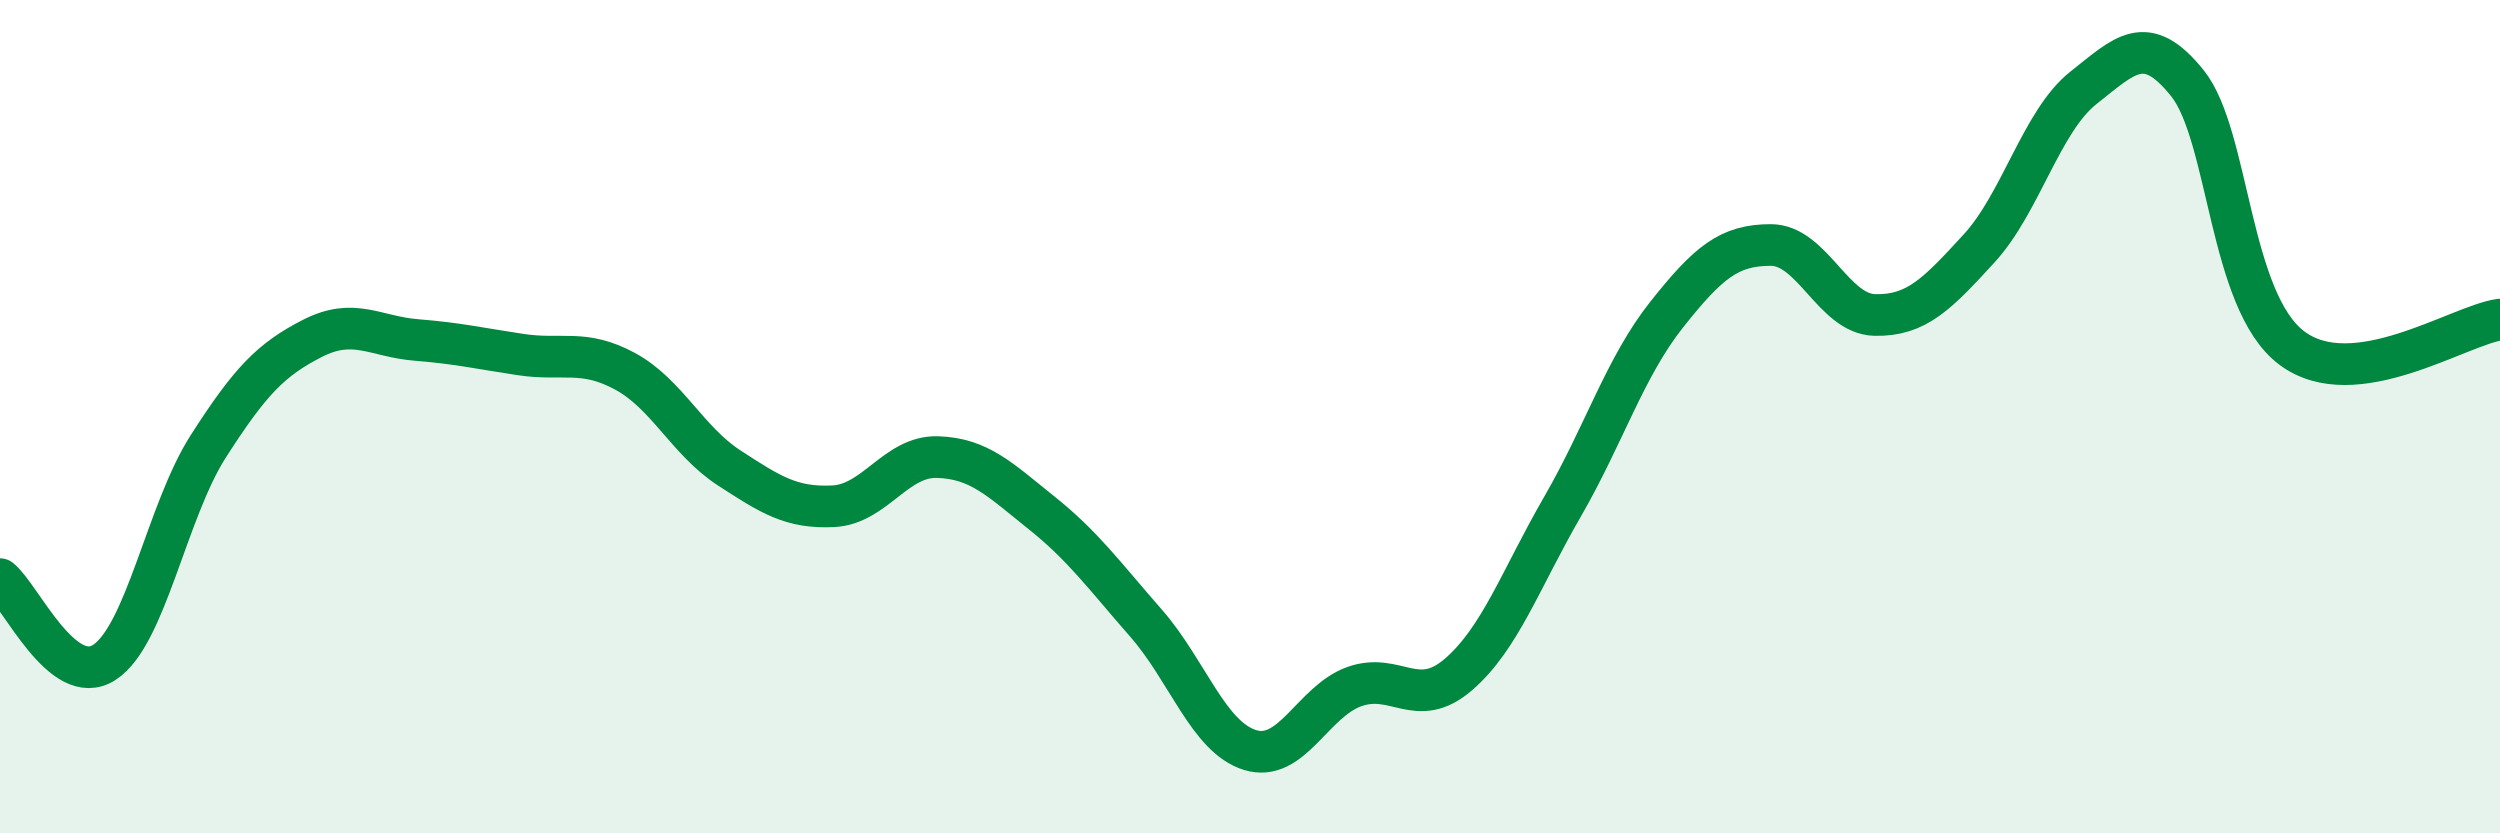
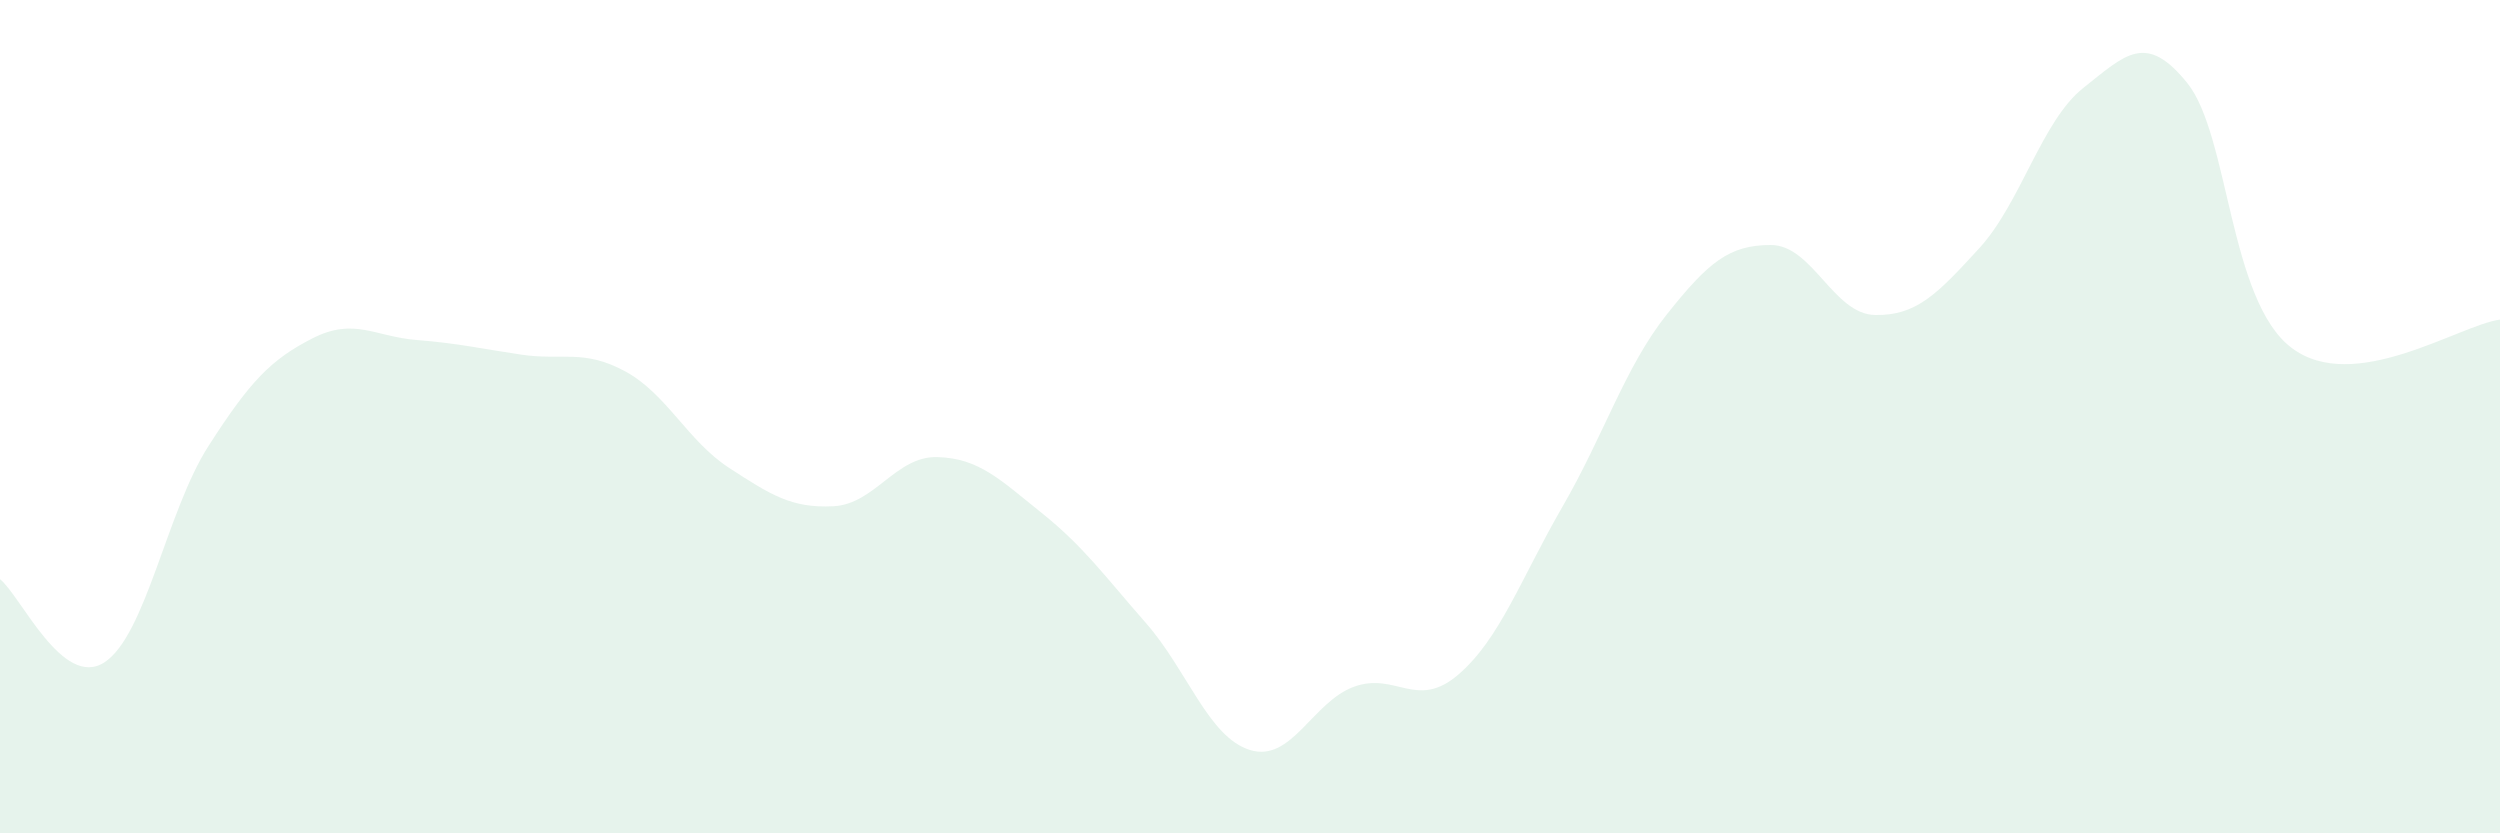
<svg xmlns="http://www.w3.org/2000/svg" width="60" height="20" viewBox="0 0 60 20">
  <path d="M 0,13.9 C 0.5,14.3 1.5,16.54 2.5,15.9 C 3.5,15.26 4,12.27 5,10.71 C 6,9.15 6.5,8.63 7.5,8.12 C 8.5,7.61 9,8.08 10,8.16 C 11,8.24 11.5,8.36 12.5,8.51 C 13.5,8.66 14,8.37 15,8.91 C 16,9.45 16.5,10.58 17.5,11.23 C 18.5,11.88 19,12.2 20,12.15 C 21,12.1 21.5,10.94 22.5,10.97 C 23.5,11 24,11.51 25,12.31 C 26,13.11 26.5,13.81 27.5,14.95 C 28.5,16.09 29,17.69 30,18 C 31,18.31 31.5,16.84 32.5,16.48 C 33.5,16.12 34,17.05 35,16.19 C 36,15.33 36.5,13.89 37.5,12.16 C 38.5,10.43 39,8.81 40,7.55 C 41,6.29 41.5,5.88 42.5,5.88 C 43.5,5.88 44,7.54 45,7.56 C 46,7.58 46.5,7.05 47.5,5.96 C 48.5,4.87 49,2.9 50,2.11 C 51,1.32 51.5,0.75 52.5,2 C 53.5,3.25 53.5,7.22 55,8.35 C 56.5,9.48 59,7.81 60,7.67L60 20L0 20Z" fill="#008740" opacity="0.1" stroke-linecap="round" stroke-linejoin="round" />
-   <path d="M 0,13.9 C 0.5,14.3 1.5,16.54 2.5,15.9 C 3.5,15.26 4,12.27 5,10.71 C 6,9.15 6.5,8.63 7.5,8.12 C 8.5,7.61 9,8.08 10,8.16 C 11,8.24 11.5,8.36 12.5,8.51 C 13.5,8.66 14,8.37 15,8.91 C 16,9.45 16.5,10.58 17.5,11.23 C 18.5,11.88 19,12.2 20,12.15 C 21,12.1 21.5,10.94 22.5,10.97 C 23.5,11 24,11.51 25,12.31 C 26,13.11 26.5,13.81 27.5,14.95 C 28.5,16.09 29,17.69 30,18 C 31,18.31 31.5,16.84 32.5,16.48 C 33.5,16.12 34,17.05 35,16.19 C 36,15.33 36.5,13.89 37.5,12.16 C 38.5,10.43 39,8.81 40,7.55 C 41,6.29 41.5,5.88 42.5,5.88 C 43.5,5.88 44,7.54 45,7.56 C 46,7.58 46.5,7.05 47.5,5.96 C 48.5,4.87 49,2.9 50,2.11 C 51,1.32 51.5,0.75 52.5,2 C 53.5,3.25 53.5,7.22 55,8.35 C 56.5,9.48 59,7.81 60,7.67" stroke="#008740" stroke-width="1" fill="none" stroke-linecap="round" stroke-linejoin="round" />
</svg>